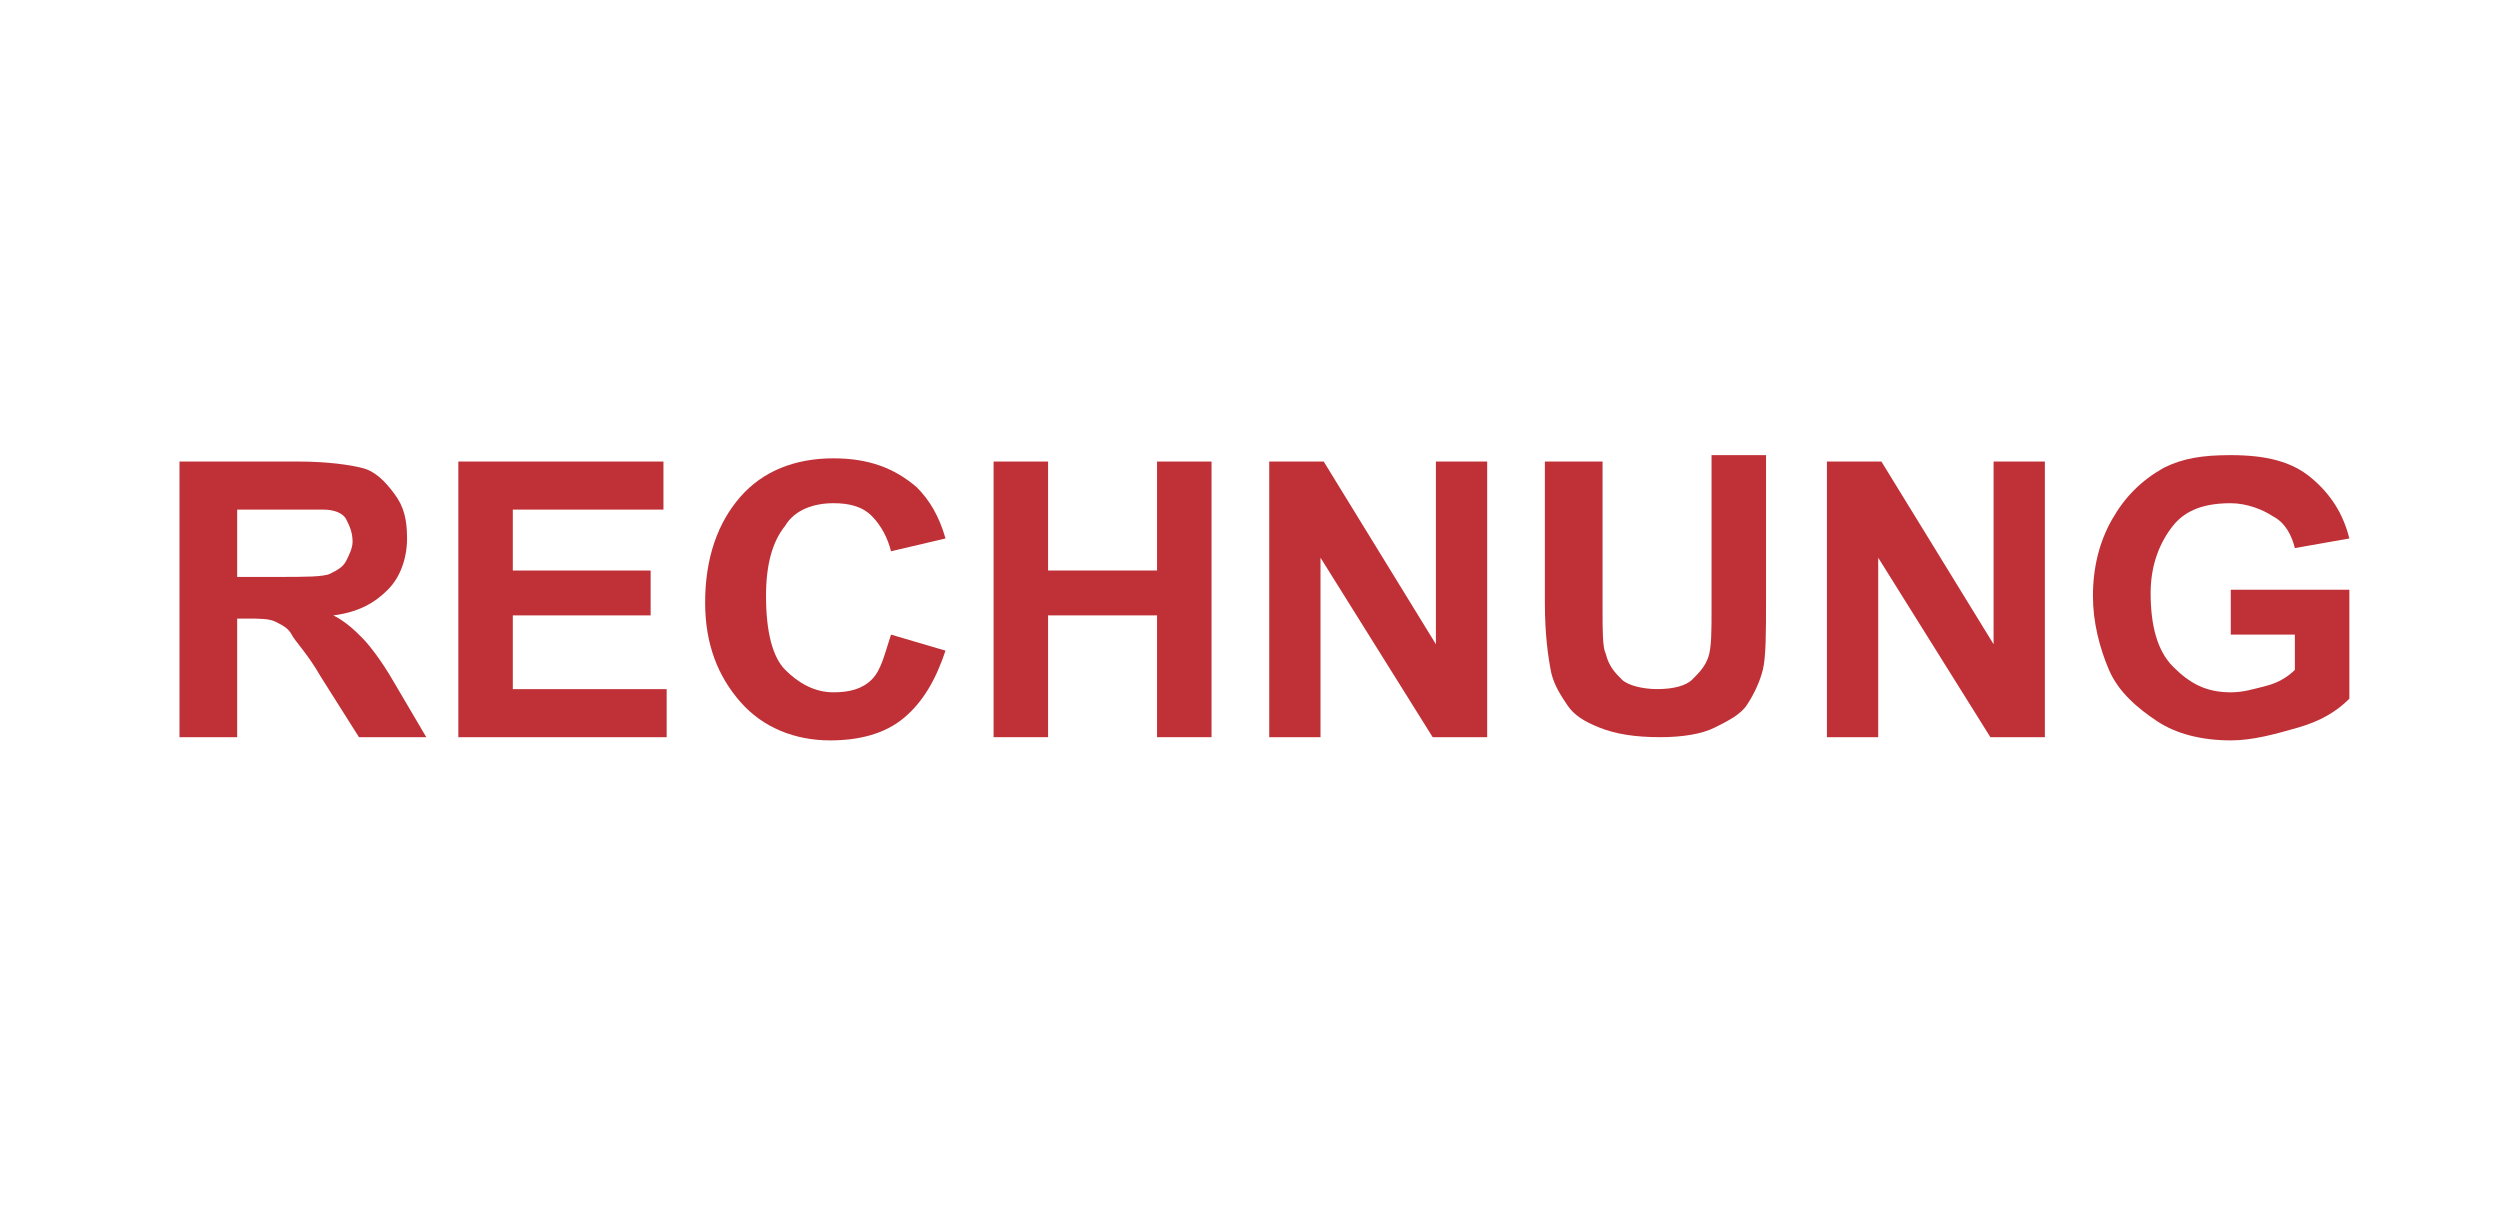
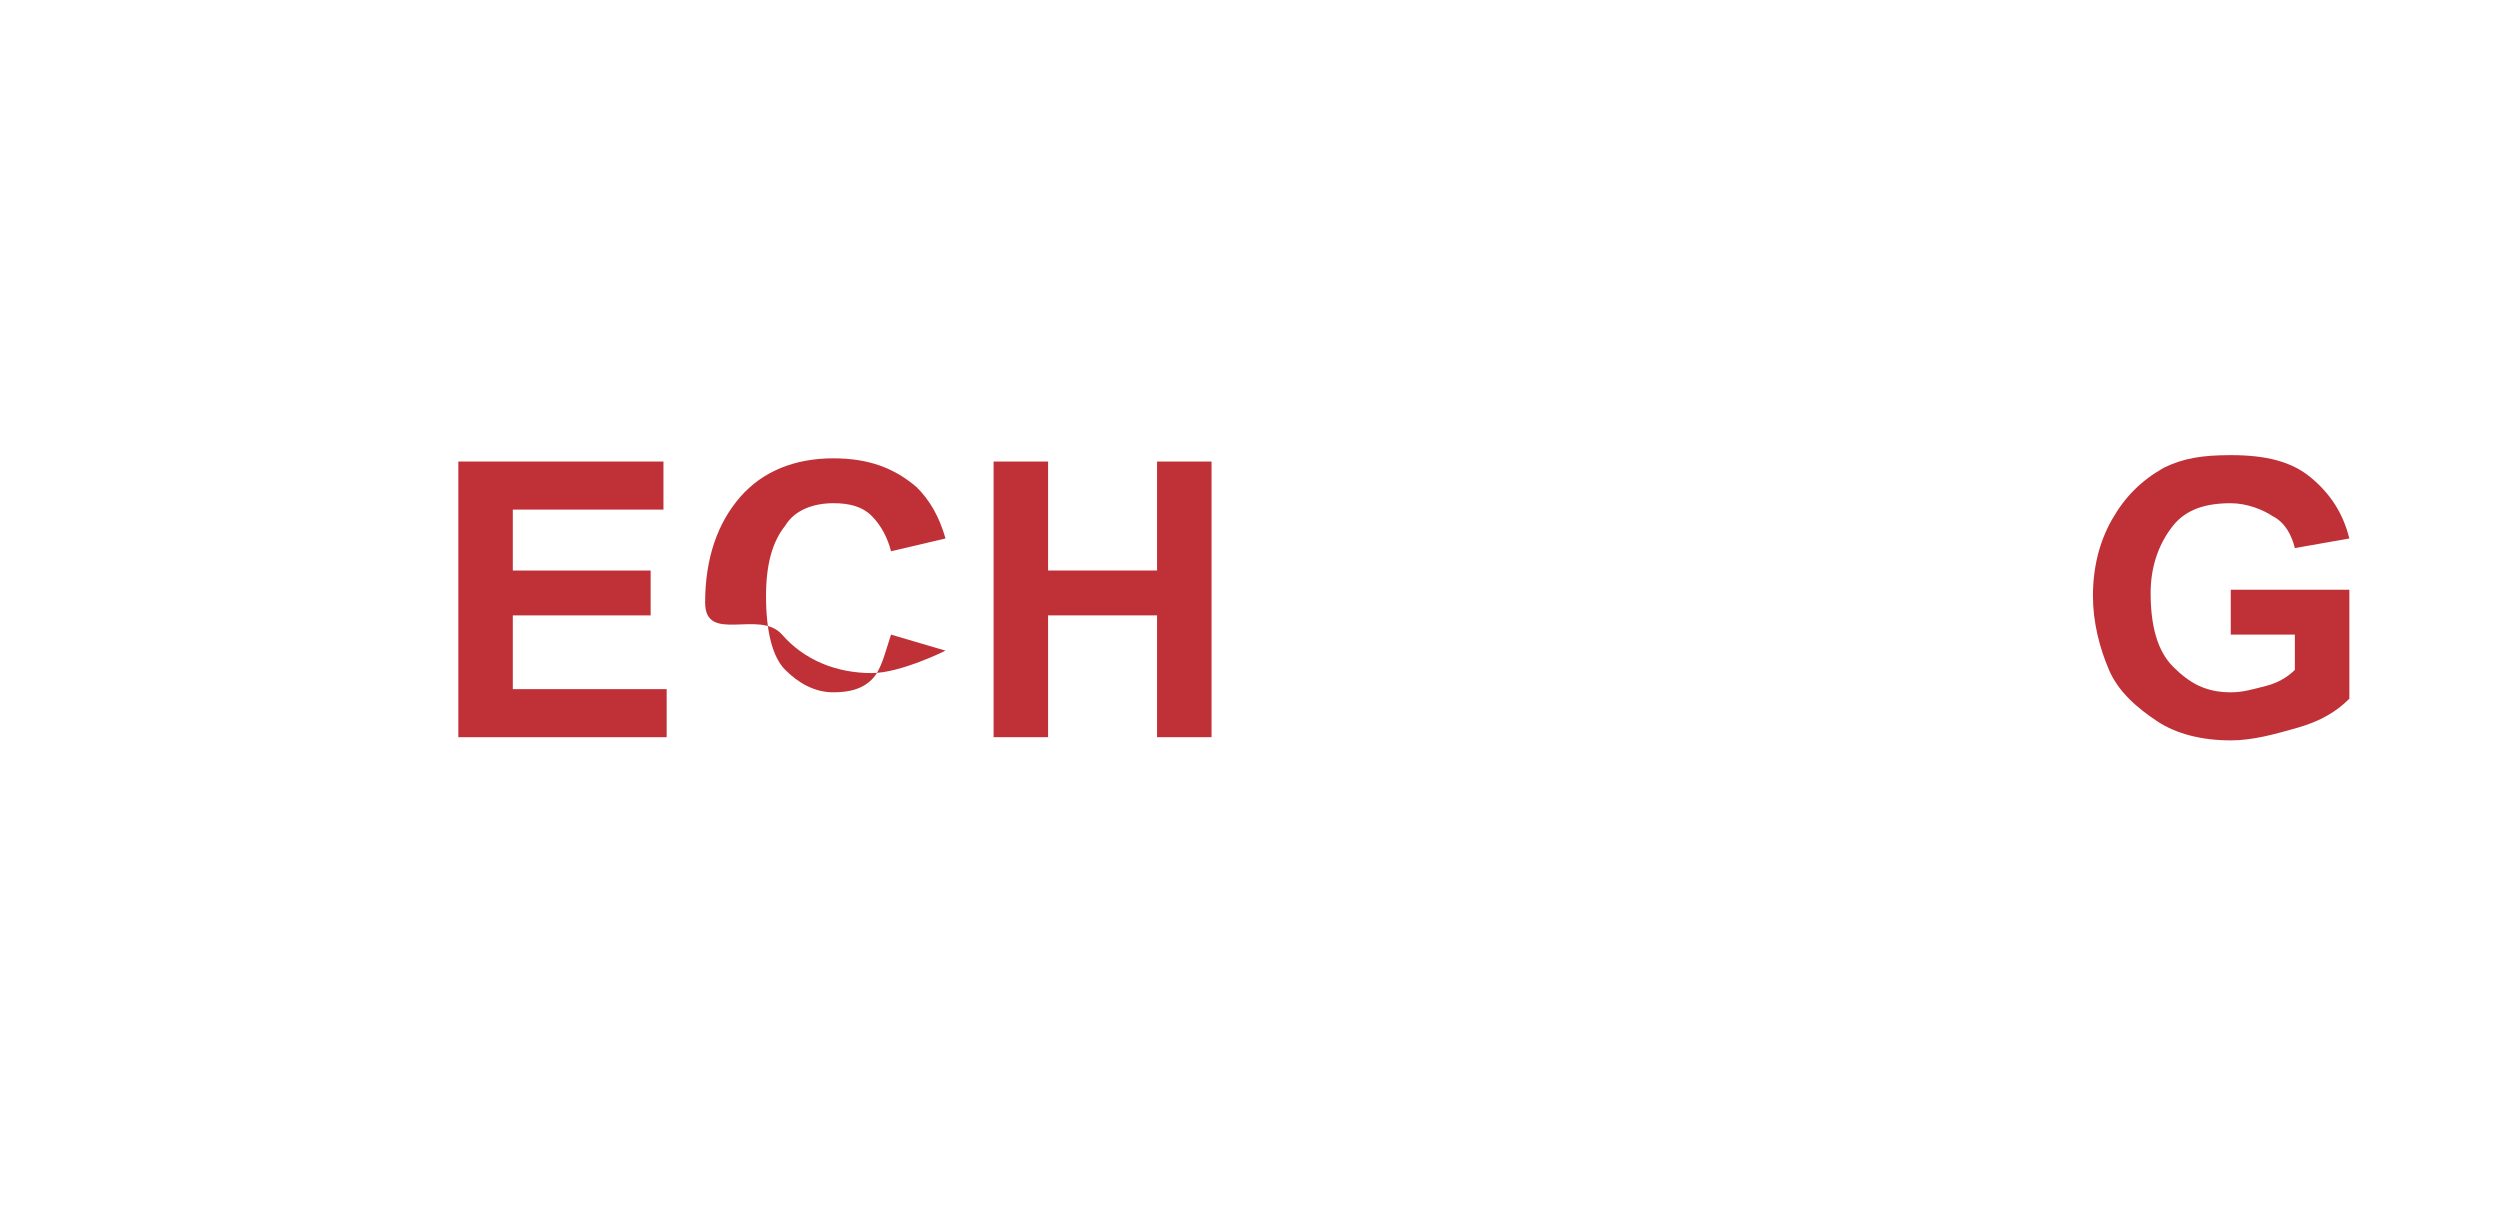
<svg xmlns="http://www.w3.org/2000/svg" version="1.1" id="Ebene_1" x="0px" y="0px" viewBox="0 0 78 38" style="enable-background:new 0 0 78 38;" xml:space="preserve">
  <style type="text/css">
	.st0{fill:#FFFFFF;}
	.st1{fill:#BF3137;}
</style>
-   <rect class="st0" width="78" height="38" />
  <desc>Created with Sketch.</desc>
  <g>
-     <path class="st1" d="M5.6,23v-8.6h3.7c0.9,0,1.6,0.1,2,0.2s0.7,0.4,1,0.8s0.4,0.8,0.4,1.4c0,0.6-0.2,1.2-0.6,1.6s-0.9,0.7-1.7,0.8   c0.4,0.2,0.7,0.5,0.9,0.7s0.6,0.7,1,1.4l1,1.7h-2.1L10,21.1c-0.4-0.7-0.8-1.1-0.9-1.3s-0.3-0.3-0.5-0.4s-0.5-0.1-0.9-0.1H7.4V23   H5.6z M7.4,18h1.3c0.8,0,1.4,0,1.6-0.1s0.4-0.2,0.5-0.4s0.2-0.4,0.2-0.6c0-0.3-0.1-0.5-0.2-0.7s-0.4-0.3-0.7-0.3   c-0.1,0-0.6,0-1.3,0H7.4V18z" />
    <path class="st1" d="M14.3,23v-8.6h6.4v1.5H16v1.9h4.3v1.4H16v2.3h4.8V23H14.3z" />
-     <path class="st1" d="M27.8,19.8l1.7,0.5c-0.3,0.9-0.7,1.6-1.3,2.1s-1.4,0.7-2.3,0.7c-1.1,0-2.1-0.4-2.8-1.2S22,20.1,22,18.8   c0-1.4,0.4-2.5,1.1-3.3c0.7-0.8,1.7-1.2,2.9-1.2c1.1,0,1.9,0.3,2.6,0.9c0.4,0.4,0.7,0.9,0.9,1.6l-1.7,0.4c-0.1-0.4-0.3-0.8-0.6-1.1   c-0.3-0.3-0.7-0.4-1.2-0.4c-0.6,0-1.2,0.2-1.5,0.7c-0.4,0.5-0.6,1.2-0.6,2.2c0,1.1,0.2,1.9,0.6,2.3s0.9,0.7,1.5,0.7   c0.5,0,0.9-0.1,1.2-0.4S27.6,20.4,27.8,19.8z" />
+     <path class="st1" d="M27.8,19.8l1.7,0.5s-1.4,0.7-2.3,0.7c-1.1,0-2.1-0.4-2.8-1.2S22,20.1,22,18.8   c0-1.4,0.4-2.5,1.1-3.3c0.7-0.8,1.7-1.2,2.9-1.2c1.1,0,1.9,0.3,2.6,0.9c0.4,0.4,0.7,0.9,0.9,1.6l-1.7,0.4c-0.1-0.4-0.3-0.8-0.6-1.1   c-0.3-0.3-0.7-0.4-1.2-0.4c-0.6,0-1.2,0.2-1.5,0.7c-0.4,0.5-0.6,1.2-0.6,2.2c0,1.1,0.2,1.9,0.6,2.3s0.9,0.7,1.5,0.7   c0.5,0,0.9-0.1,1.2-0.4S27.6,20.4,27.8,19.8z" />
    <path class="st1" d="M31,23v-8.6h1.7v3.4h3.4v-3.4h1.7V23h-1.7v-3.8h-3.4V23H31z" />
-     <path class="st1" d="M39.6,23v-8.6h1.7l3.5,5.7v-5.7h1.6V23h-1.7l-3.5-5.6V23H39.6z" />
-     <path class="st1" d="M48.3,14.4H50V19c0,0.7,0,1.2,0.1,1.4c0.1,0.4,0.3,0.6,0.5,0.8s0.7,0.3,1.1,0.3c0.5,0,0.9-0.1,1.1-0.3   s0.4-0.4,0.5-0.7s0.1-0.8,0.1-1.5v-4.8h1.7v4.5c0,1,0,1.8-0.1,2.2s-0.3,0.8-0.5,1.1s-0.6,0.5-1,0.7s-1,0.3-1.7,0.3   c-0.8,0-1.4-0.1-1.9-0.3s-0.8-0.4-1-0.7s-0.4-0.6-0.5-1c-0.1-0.5-0.2-1.2-0.2-2.2V14.4z" />
-     <path class="st1" d="M57,23v-8.6h1.7l3.5,5.7v-5.7h1.6V23h-1.7l-3.5-5.6V23H57z" />
    <path class="st1" d="M69.6,19.8v-1.4h3.7v3.4c-0.4,0.4-0.9,0.7-1.6,0.9s-1.4,0.4-2.1,0.4c-0.9,0-1.7-0.2-2.3-0.6s-1.2-0.9-1.5-1.6   s-0.5-1.5-0.5-2.3c0-0.9,0.2-1.7,0.6-2.4c0.4-0.7,0.9-1.2,1.6-1.6c0.6-0.3,1.2-0.4,2.1-0.4c1.1,0,1.9,0.2,2.5,0.7s1,1.1,1.2,1.9   l-1.7,0.3c-0.1-0.4-0.3-0.8-0.7-1c-0.3-0.2-0.8-0.4-1.3-0.4c-0.8,0-1.4,0.2-1.8,0.7c-0.4,0.5-0.7,1.2-0.7,2.1c0,1,0.2,1.8,0.7,2.3   s1,0.8,1.8,0.8c0.4,0,0.7-0.1,1.1-0.2s0.7-0.3,0.9-0.5v-1.1H69.6z" />
  </g>
</svg>